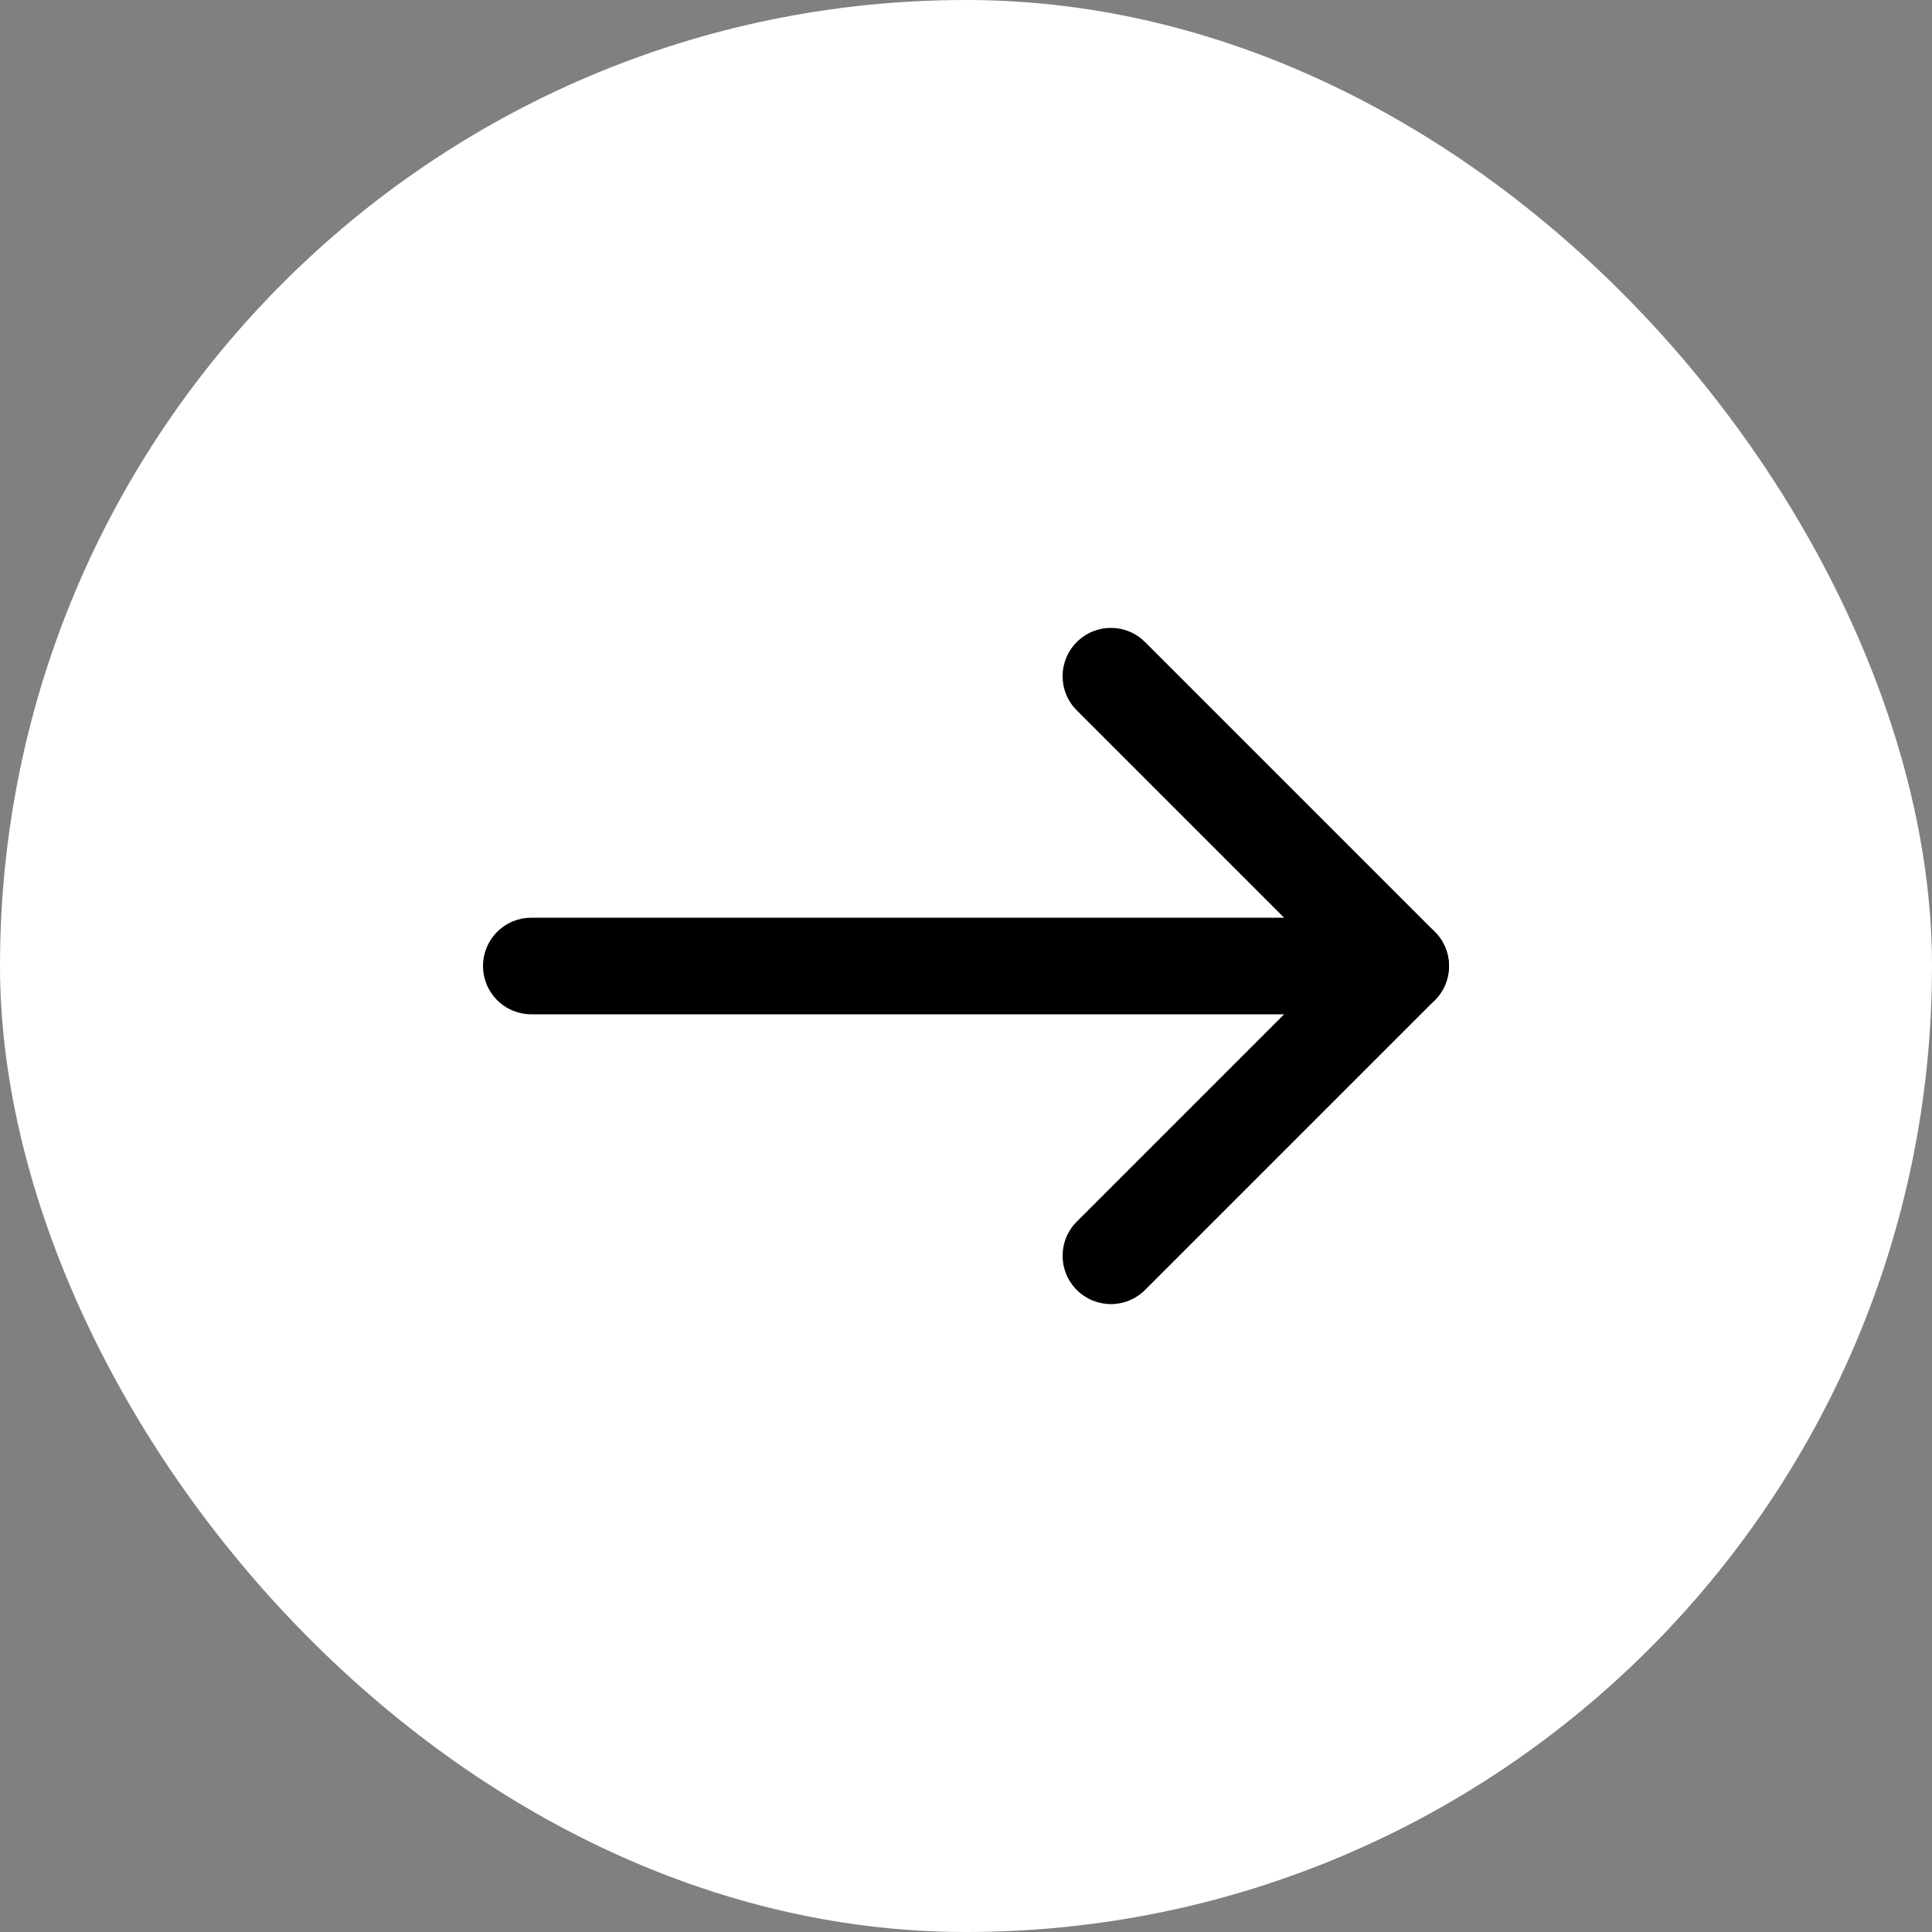
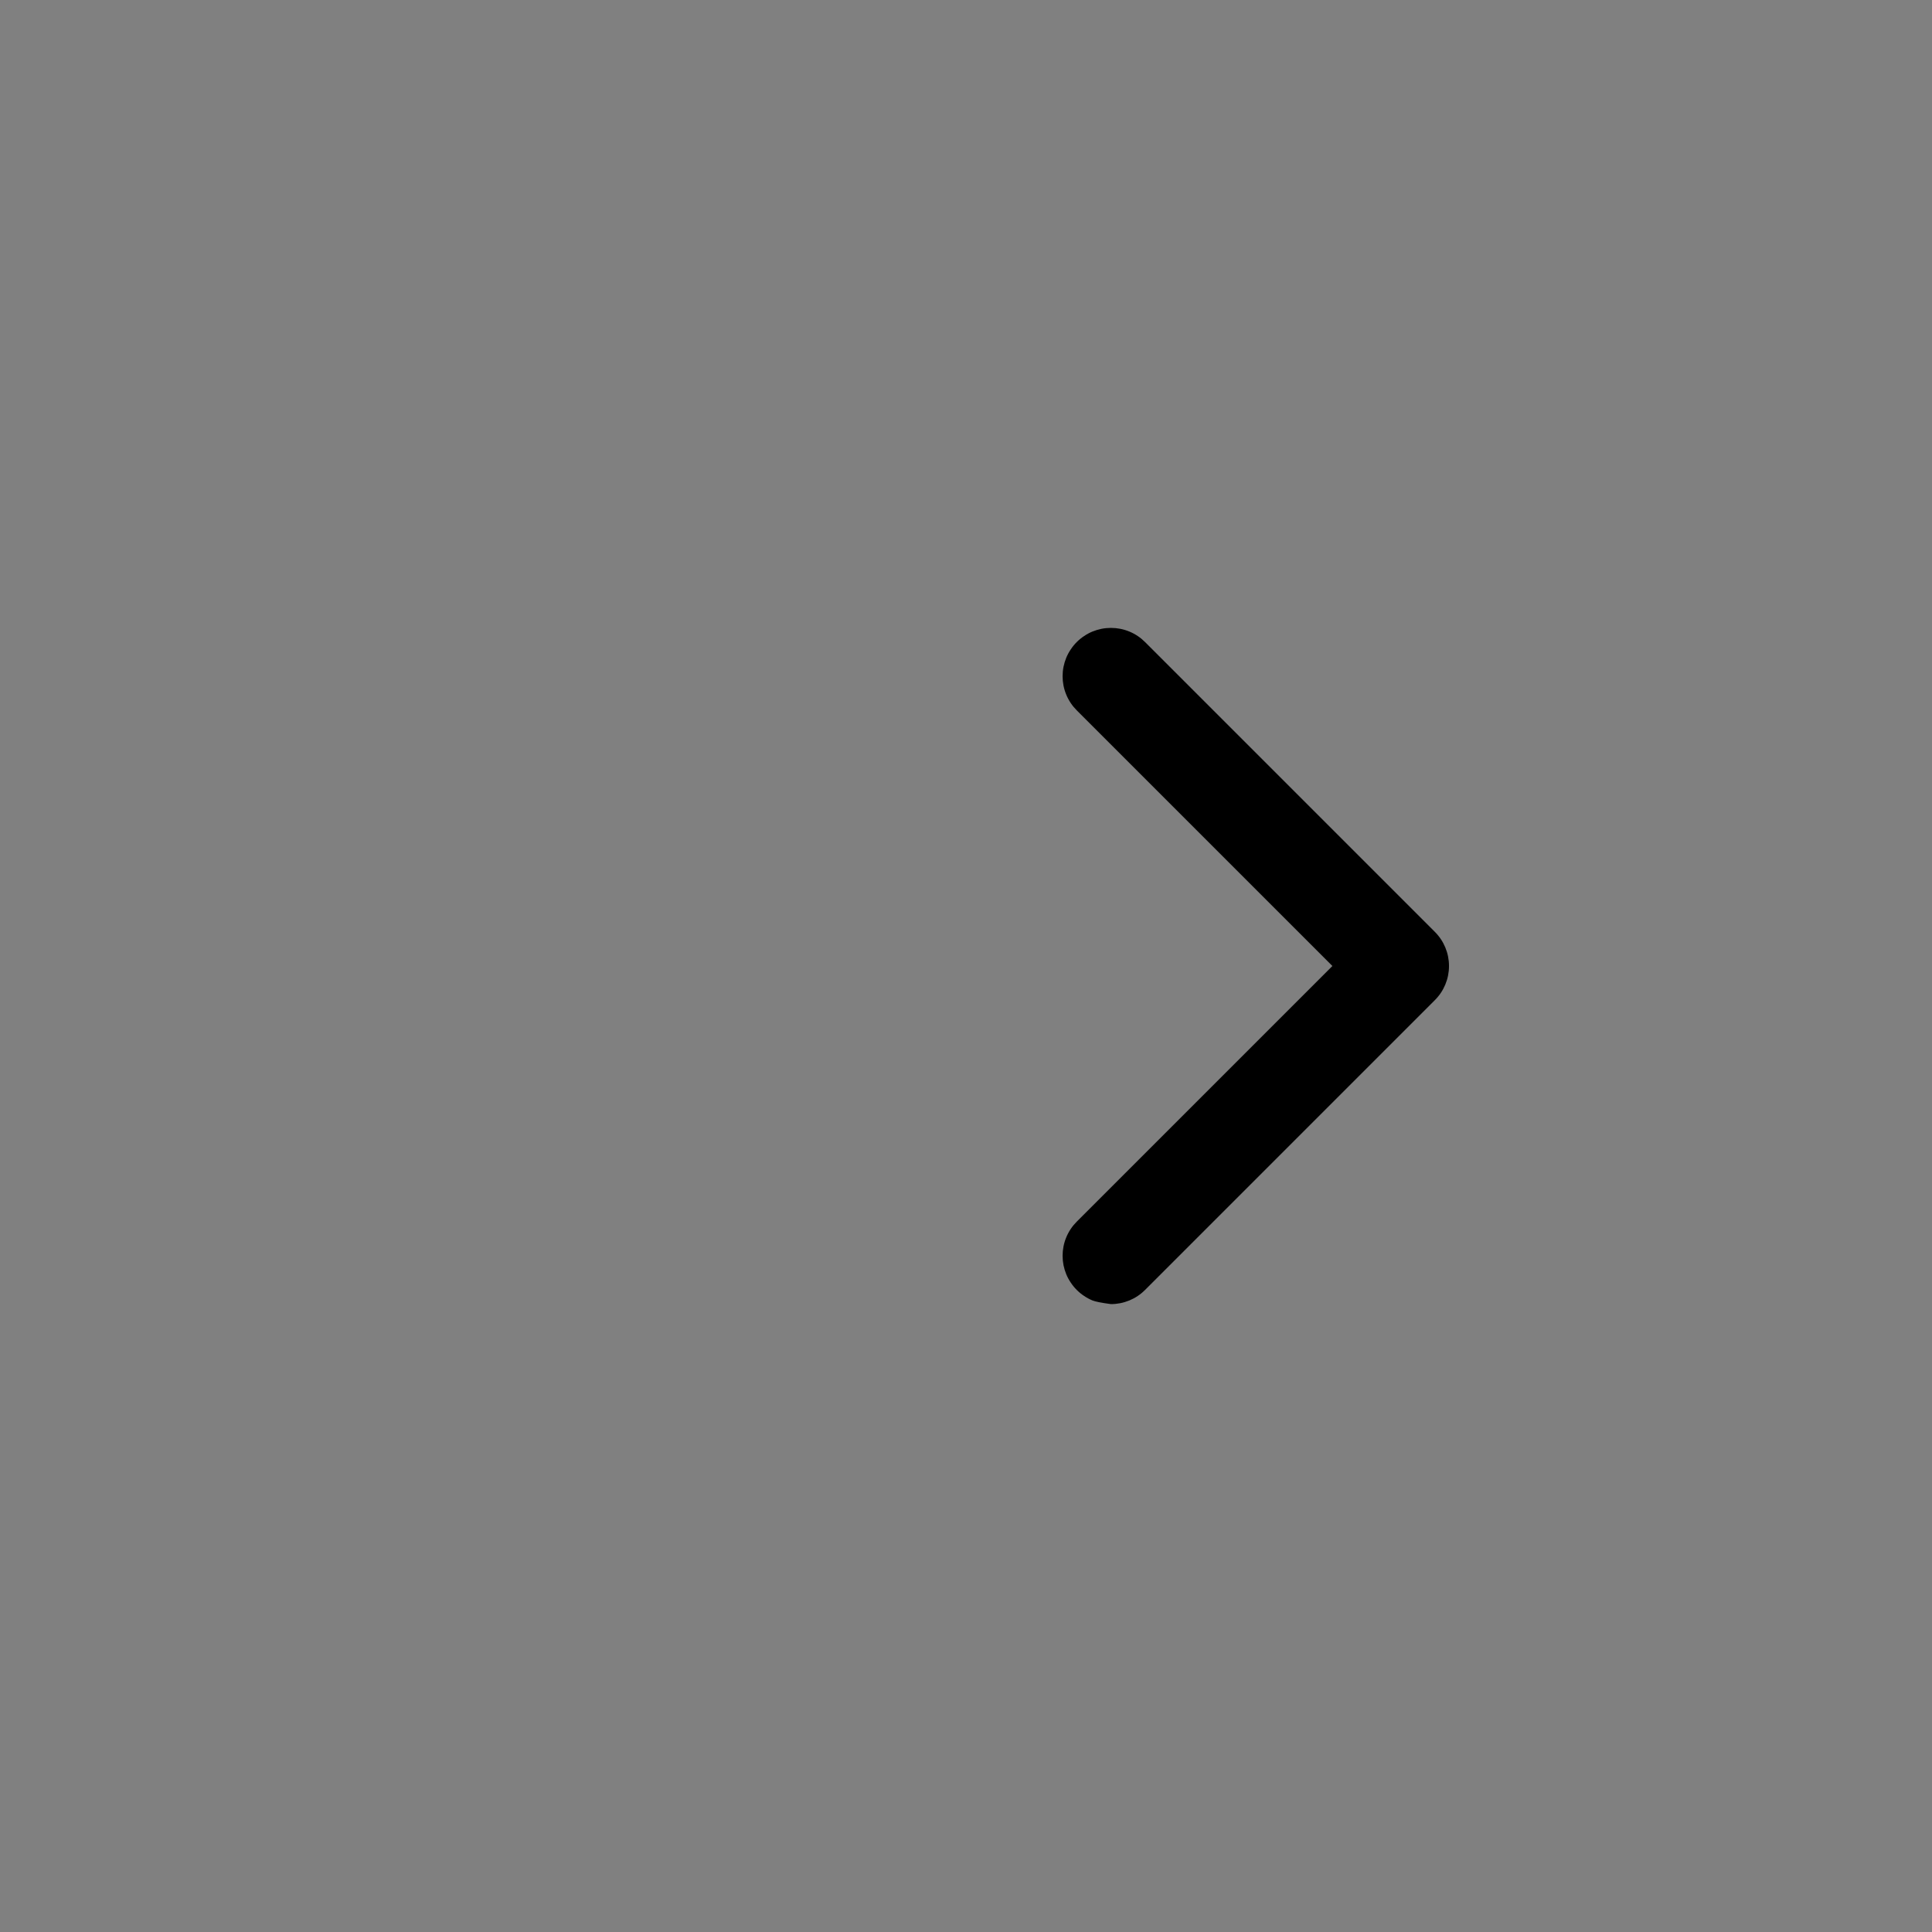
<svg xmlns="http://www.w3.org/2000/svg" fill="none" version="1.1" width="40" height="40" viewBox="0 0 40 40">
  <rect x="0" y="0" width="40" height="40" fill="#808080" stroke="none" />
  <defs>
    <clipPath id="master_svg0_7523_63113">
      <rect x="8" y="8" width="24" height="24" rx="0" />
    </clipPath>
  </defs>
  <g>
-     <rect x="0" y="0" width="40" height="40" rx="20" fill="#FFFFFF" fill-opacity="1" />
    <g clip-path="url(#master_svg0_7523_63113)">
      <g>
-         <rect x="8" y="8" width="24" height="24" rx="0" fill="#FFFFFF" fill-opacity="0.01" style="mix-blend-mode:passthrough" />
-       </g>
+         </g>
      <g>
-         <path d="M29,19L11,19L11,19Q10.901,19,10.805,19.019Q10.708,19.039,10.617,19.076Q10.526,19.114,10.444,19.169Q10.363,19.223,10.293,19.293Q10.223,19.363,10.169,19.445Q10.114,19.526,10.076,19.617Q10.039,19.708,10.019,19.805Q10,19.902,10,20Q10,20.098,10.019,20.195Q10.039,20.292,10.076,20.383Q10.114,20.474,10.169,20.555Q10.223,20.637,10.293,20.707Q10.363,20.777,10.444,20.831Q10.526,20.886,10.617,20.924Q10.708,20.961,10.805,20.981Q10.901,21,11,21L11,21L29,21L29,21Q29.098,21,29.195,20.981Q29.292,20.961,29.383,20.924Q29.474,20.886,29.555,20.831Q29.637,20.777,29.707,20.707Q29.777,20.637,29.831,20.555Q29.886,20.474,29.924,20.383Q29.961,20.292,29.981,20.195Q30,20.098,30,20Q30,19.902,29.981,19.805Q29.961,19.708,29.924,19.617Q29.886,19.526,29.831,19.445Q29.777,19.363,29.707,19.293Q29.637,19.223,29.555,19.169Q29.474,19.114,29.383,19.076Q29.292,19.039,29.195,19.019Q29.098,19,29,19L29,19Z" fill-rule="evenodd" fill="#000000" fill-opacity="1" style="mix-blend-mode:passthrough" />
-       </g>
+         </g>
      <g>
-         <path d="M22.293,14.707Q22.152,14.566,22.076,14.383Q22,14.199,22,14Q22,13.902,22.019,13.805Q22.039,13.708,22.076,13.617Q22.114,13.526,22.169,13.445Q22.223,13.363,22.293,13.293Q22.363,13.223,22.445,13.169Q22.526,13.114,22.617,13.076Q22.708,13.039,22.805,13.019Q22.902,13,23,13Q23.199,13,23.383,13.076Q23.566,13.152,23.707,13.293L23.707,13.293L29.707,19.293Q29.848,19.434,29.924,19.617Q30,19.801,30,20Q30,20.199,29.924,20.383Q29.848,20.566,29.707,20.707L23.707,26.707L23.707,26.707Q23.566,26.848,23.383,26.924Q23.199,27,23,27Q22.902,27,22.805,26.981Q22.708,26.961,22.617,26.924Q22.526,26.886,22.445,26.831Q22.363,26.777,22.293,26.707Q22.223,26.637,22.169,26.555Q22.114,26.474,22.076,26.383Q22.039,26.292,22.019,26.195Q22,26.098,22,26Q22,25.801,22.076,25.617Q22.152,25.434,22.293,25.293L22.293,25.293L27.586,20L22.293,14.707L22.293,14.707Z" fill-rule="evenodd" fill="#000000" fill-opacity="1" style="mix-blend-mode:passthrough" />
+         <path d="M22.293,14.707Q22.152,14.566,22.076,14.383Q22,14.199,22,14Q22,13.902,22.019,13.805Q22.039,13.708,22.076,13.617Q22.114,13.526,22.169,13.445Q22.223,13.363,22.293,13.293Q22.363,13.223,22.445,13.169Q22.526,13.114,22.617,13.076Q22.708,13.039,22.805,13.019Q22.902,13,23,13Q23.199,13,23.383,13.076Q23.566,13.152,23.707,13.293L23.707,13.293L29.707,19.293Q29.848,19.434,29.924,19.617Q30,19.801,30,20Q30,20.199,29.924,20.383Q29.848,20.566,29.707,20.707L23.707,26.707L23.707,26.707Q23.566,26.848,23.383,26.924Q23.199,27,23,27Q22.708,26.961,22.617,26.924Q22.526,26.886,22.445,26.831Q22.363,26.777,22.293,26.707Q22.223,26.637,22.169,26.555Q22.114,26.474,22.076,26.383Q22.039,26.292,22.019,26.195Q22,26.098,22,26Q22,25.801,22.076,25.617Q22.152,25.434,22.293,25.293L22.293,25.293L27.586,20L22.293,14.707L22.293,14.707Z" fill-rule="evenodd" fill="#000000" fill-opacity="1" style="mix-blend-mode:passthrough" />
      </g>
    </g>
  </g>
</svg>